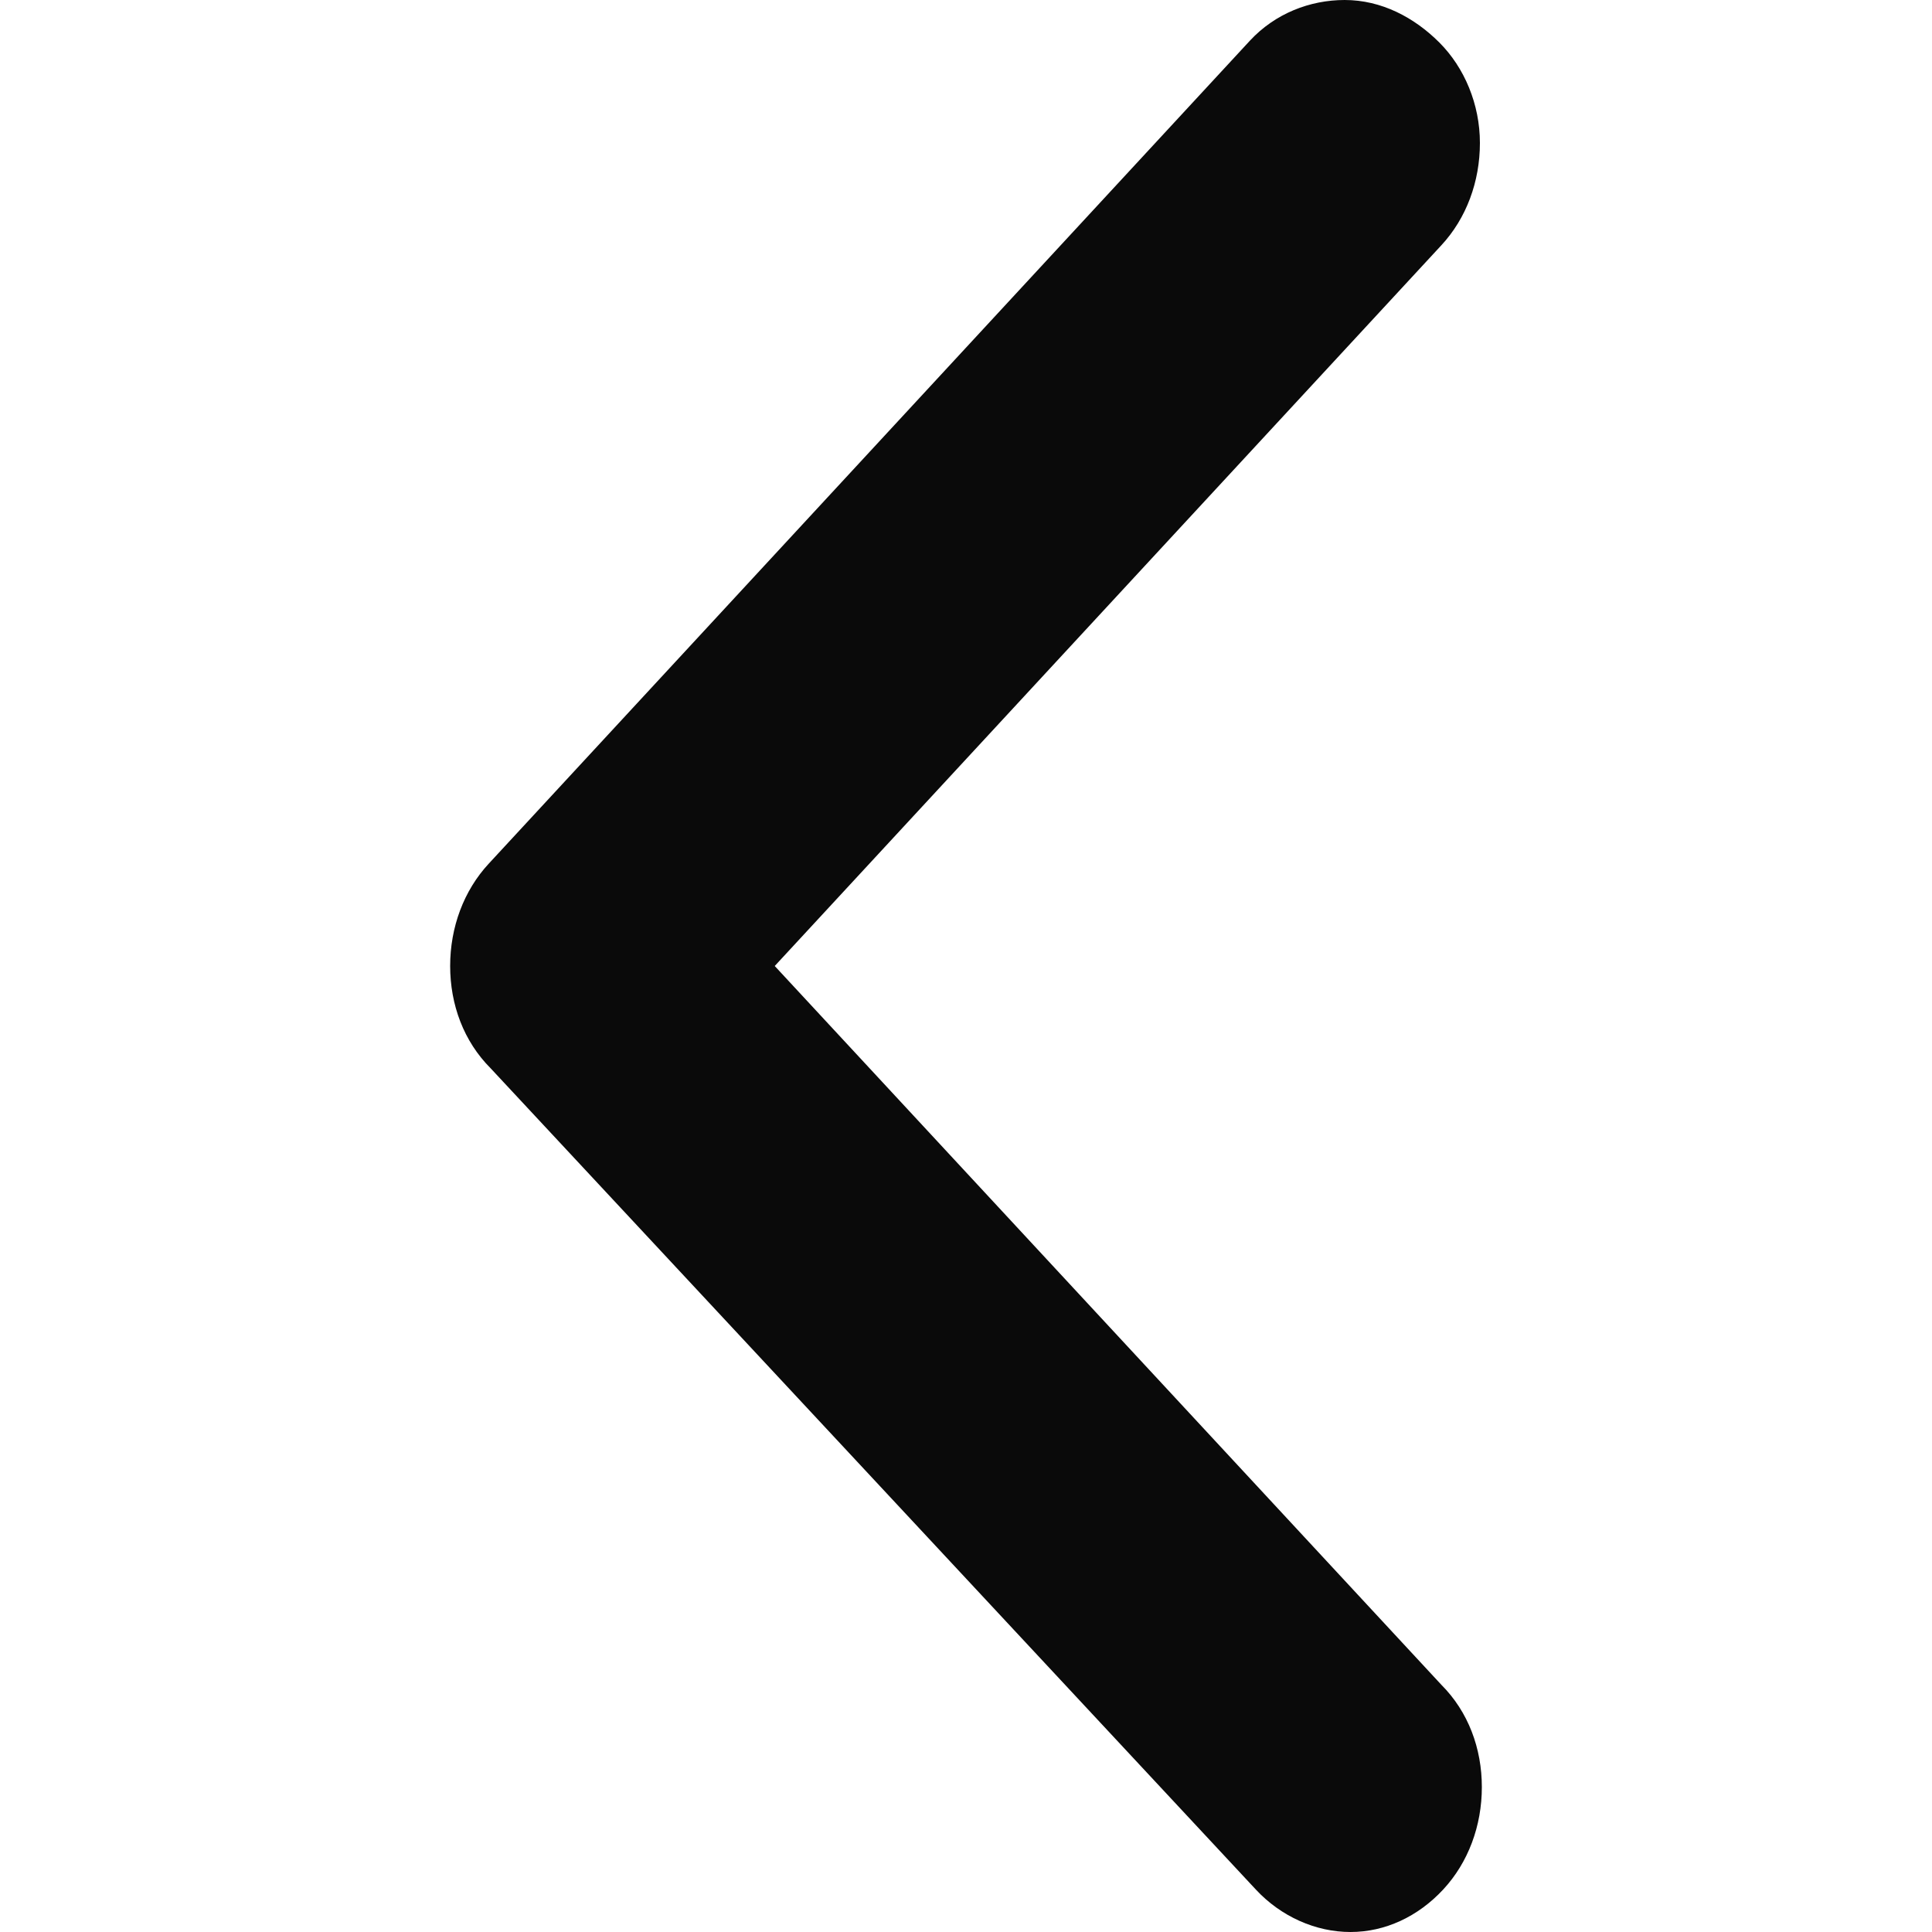
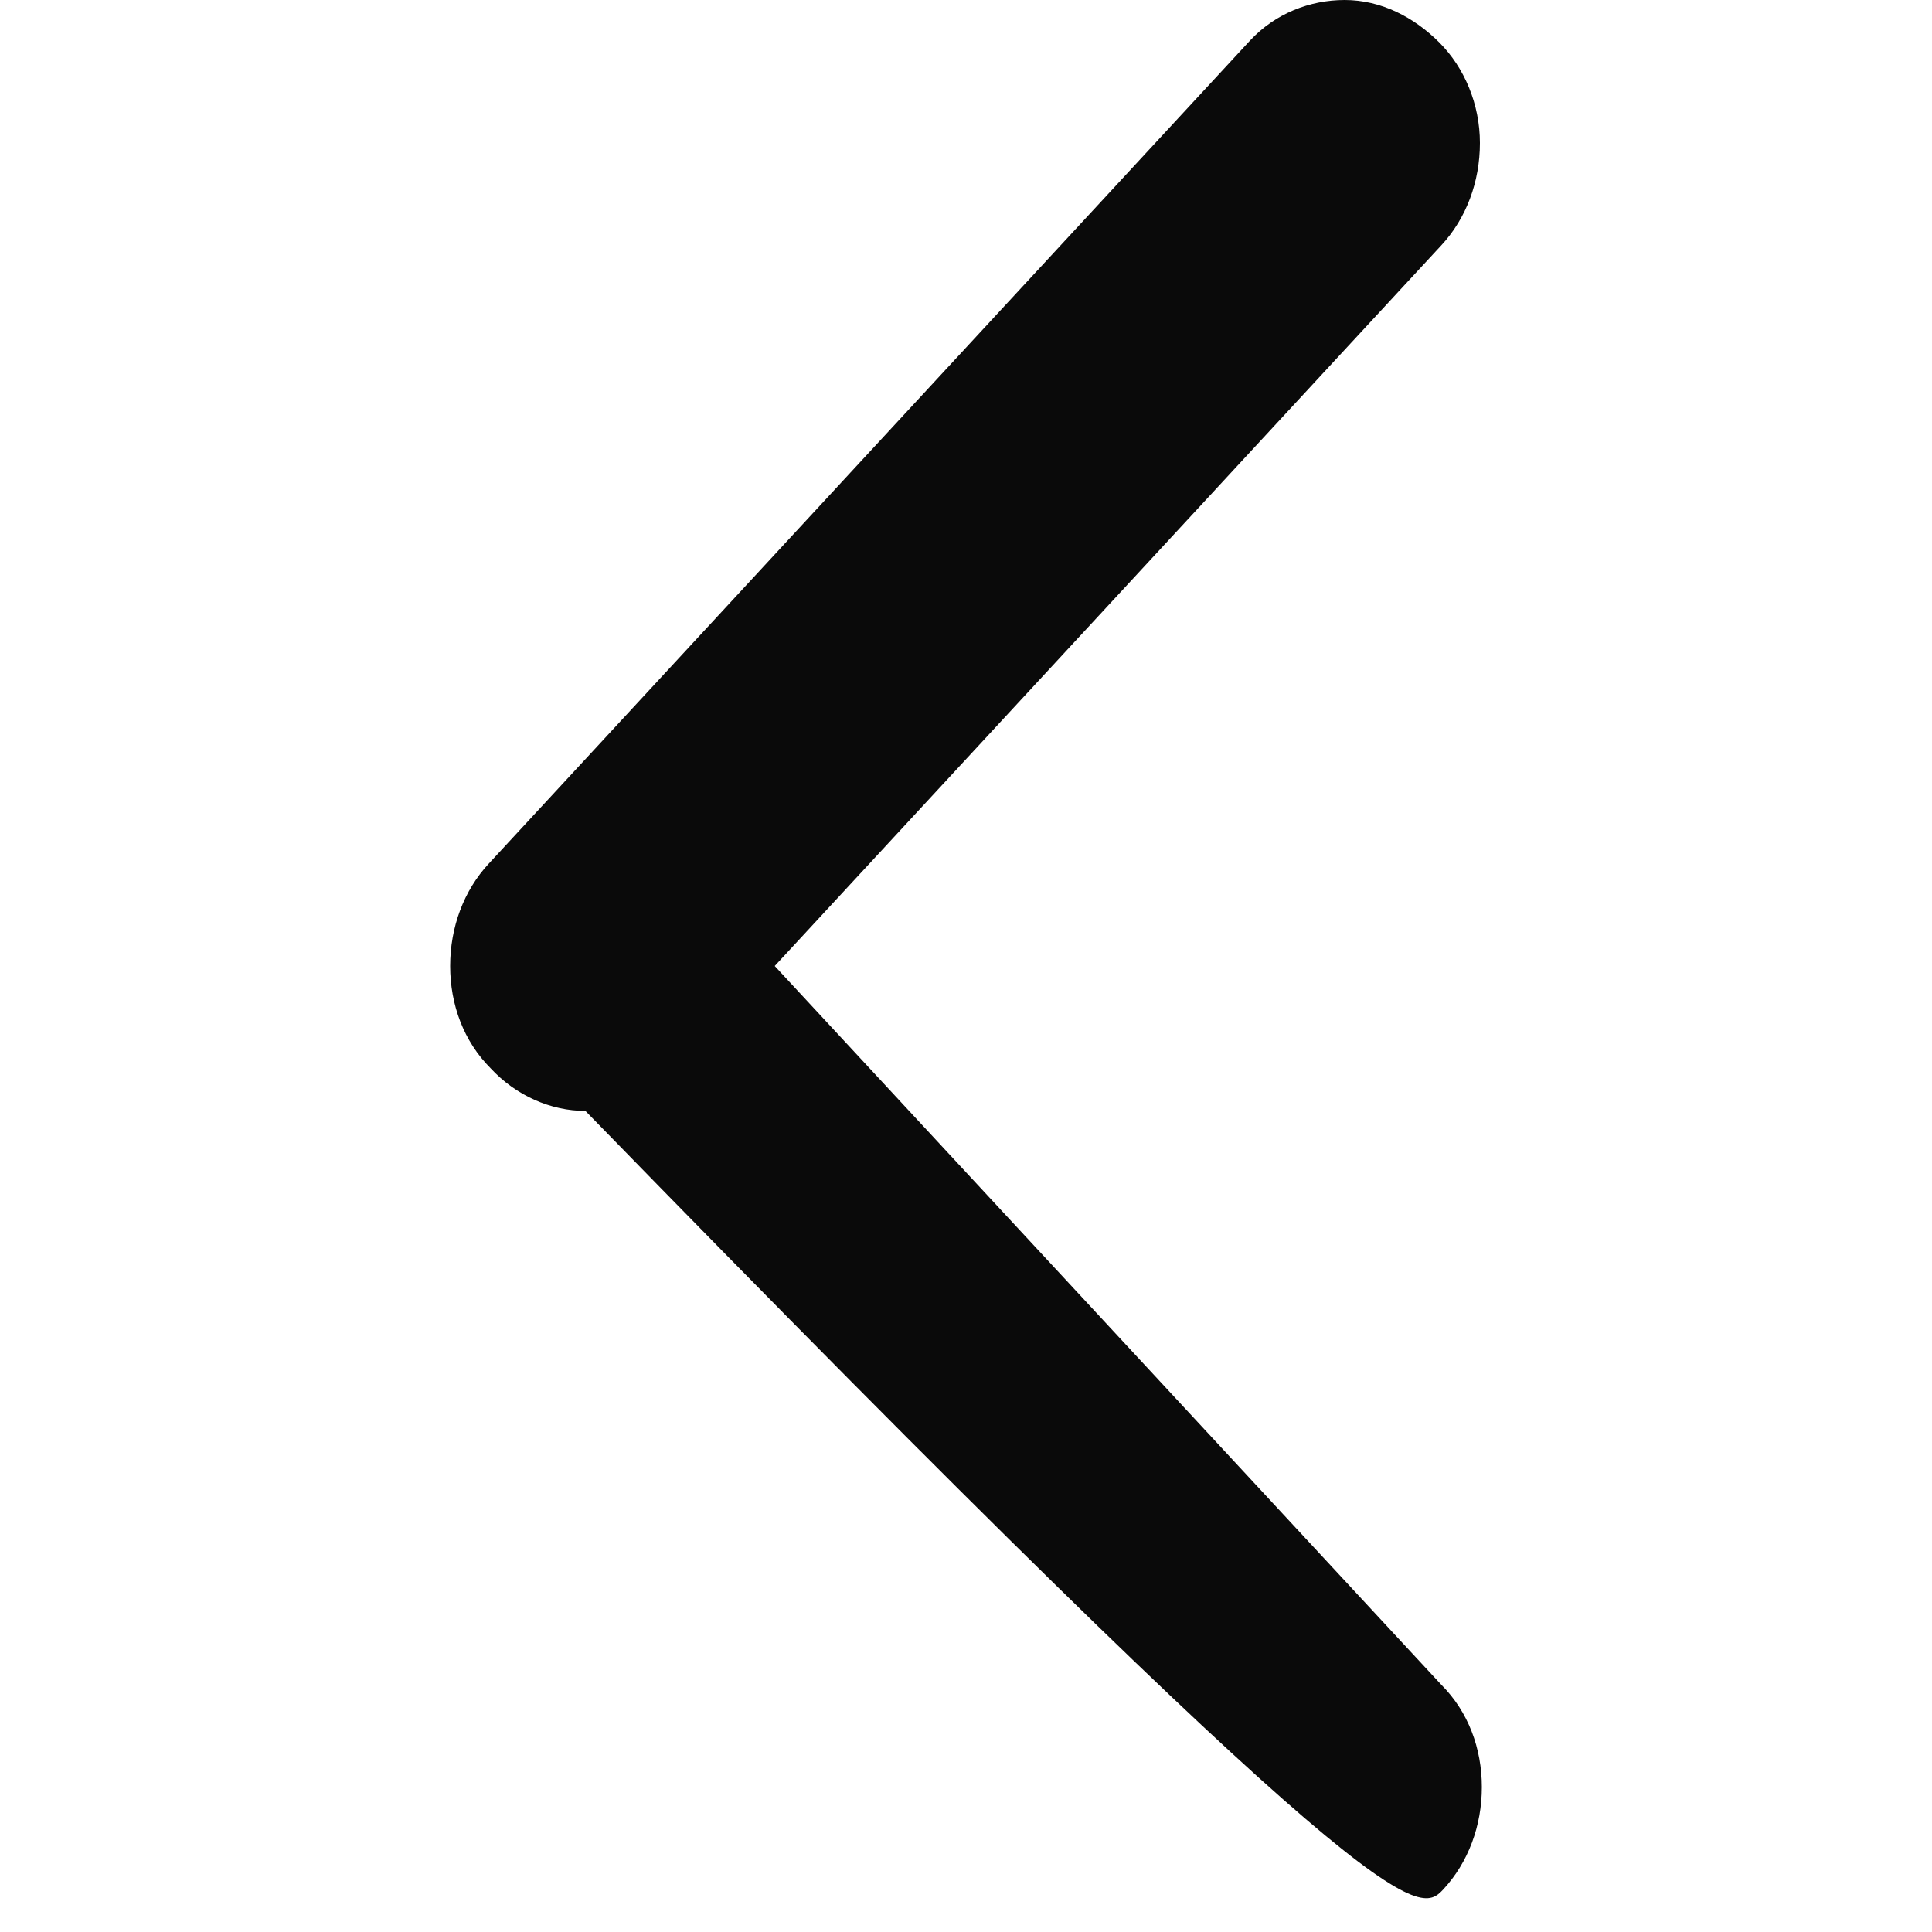
<svg xmlns="http://www.w3.org/2000/svg" version="1.0" id="Livello_1" x="0px" y="0px" viewBox="0 0 100 100" style="enable-background:new 0 0 100 100;" xml:space="preserve">
  <style type="text/css">
	.st0{fill:#0A0A0A;}
</style>
-   <path class="st0" d="M74.7,97.8c1.3-1.4,2-3.3,2-5.3s-0.7-3.9-2.1-5.3L40.1,50l34.5-37.3c1.3-1.4,2-3.3,2-5.3s-0.8-3.9-2.1-5.2  S71.5,0,69.6,0c-1.8,0-3.6,0.7-4.9,2.1L25.3,44.7c-1.3,1.4-2,3.3-2,5.3s0.7,3.9,2.1,5.3L65,97.8c1.3,1.4,3.1,2.2,4.9,2.2  C71.7,100,73.4,99.2,74.7,97.8z" />
+   <path class="st0" d="M74.7,97.8c1.3-1.4,2-3.3,2-5.3s-0.7-3.9-2.1-5.3L40.1,50l34.5-37.3c1.3-1.4,2-3.3,2-5.3s-0.8-3.9-2.1-5.2  S71.5,0,69.6,0c-1.8,0-3.6,0.7-4.9,2.1L25.3,44.7c-1.3,1.4-2,3.3-2,5.3s0.7,3.9,2.1,5.3c1.3,1.4,3.1,2.2,4.9,2.2  C71.7,100,73.4,99.2,74.7,97.8z" />
</svg>